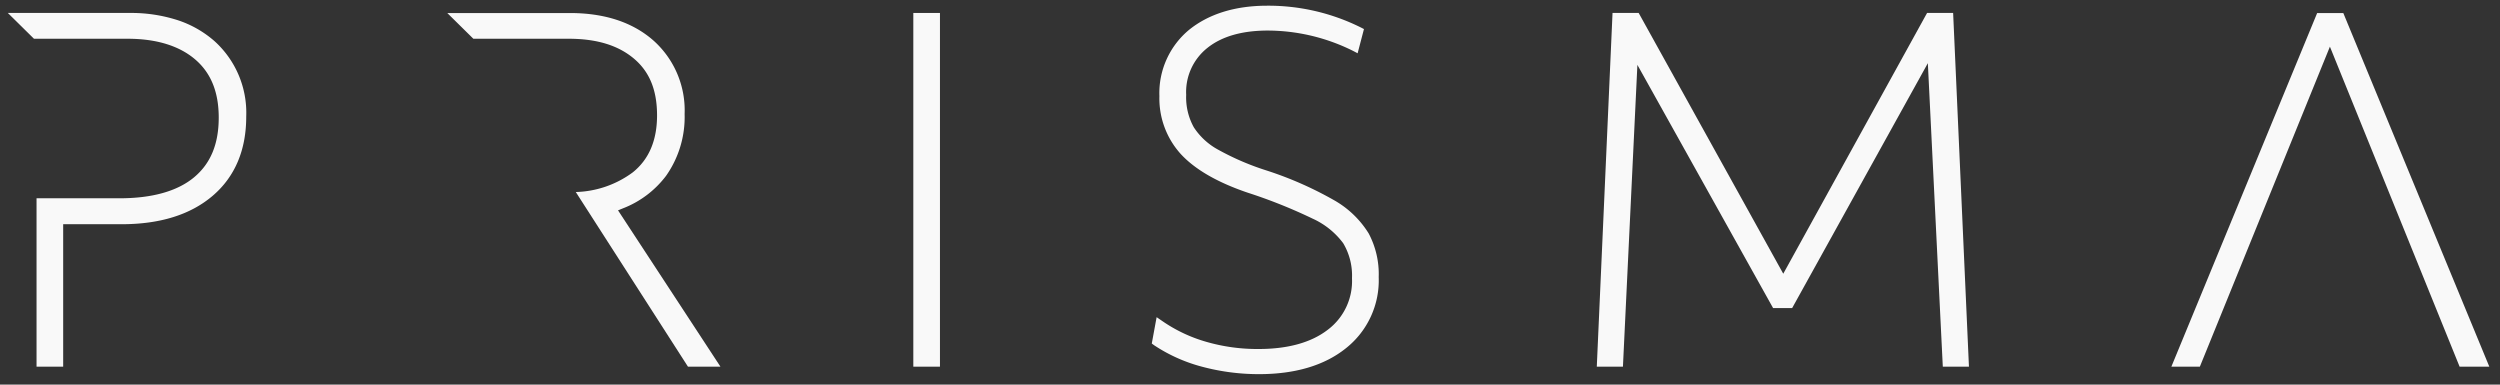
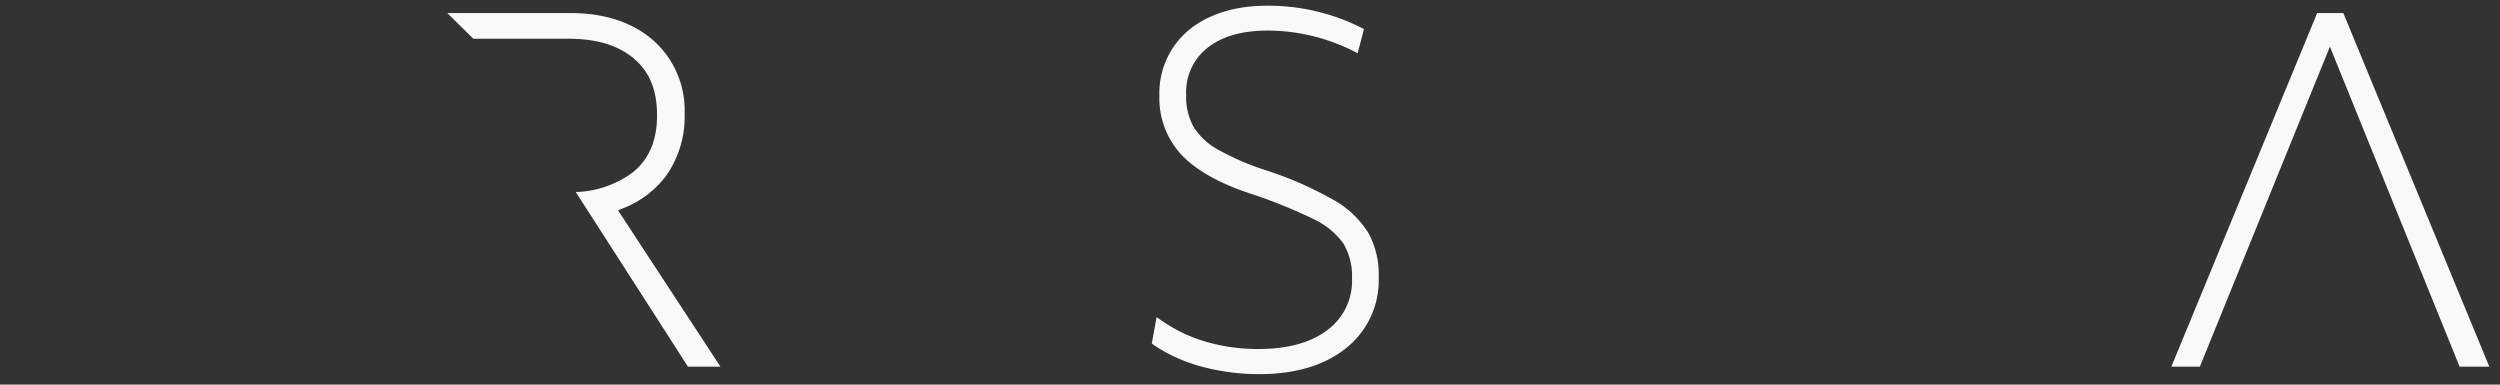
<svg xmlns="http://www.w3.org/2000/svg" id="Layer_1" data-name="Layer 1" viewBox="0 0 351 54">
  <rect x="0" y="0" width="351" height="54" fill="#333333" stroke="none" />
  <defs>
    <style>.cls-1{fill:#f9f9f9;}</style>
  </defs>
-   <path class="cls-1" d="M30.11,5.77a14.84,14.84,0,0,0-5.2-2.95,21.16,21.16,0,0,0-6.68-1H1.1L4.77,5.44H17.91c4.07,0,7.27,1,9.5,2.91s3.3,4.61,3.3,8.16c0,3.71-1.14,6.46-3.48,8.4s-5.87,2.93-10.47,2.93H5.13V51.48H8.87v-20h8.21c5.39,0,9.68-1.34,12.79-4s4.7-6.4,4.7-11.1A13.55,13.55,0,0,0,30.11,5.77Z" />
  <path class="cls-1" d="M86.77,29.53l.67-.27a13.82,13.82,0,0,0,6.08-4.58A14.33,14.33,0,0,0,96.12,16,13.13,13.13,0,0,0,91.71,5.66C88.79,3.11,84.87,1.83,80,1.83H62.8l3.66,3.61H79.84c4,0,7,.95,9.2,2.82s3.21,4.46,3.21,7.94-1.12,6.17-3.41,8a14.06,14.06,0,0,1-8,2.76L96.59,51.48h4.56Z" />
-   <rect class="cls-1" x="128.23" y="1.82" width="3.74" height="49.66" />
  <path class="cls-1" d="M193.57,38.89a12.15,12.15,0,0,1-4.6,10c-3,2.41-7.11,3.64-12.2,3.64a30.86,30.86,0,0,1-8.1-1.07,22.5,22.5,0,0,1-6.65-3l-.31-.23.68-3.7.76.52A21,21,0,0,0,169.39,48,25.82,25.82,0,0,0,176.71,49c4.09,0,7.36-.9,9.68-2.68a8.55,8.55,0,0,0,3.43-7.25,8.85,8.85,0,0,0-1.24-4.93,11,11,0,0,0-4.28-3.44,72.05,72.05,0,0,0-9.07-3.63c-4.24-1.43-7.39-3.24-9.39-5.38a11.63,11.63,0,0,1-3.06-8.19,11.54,11.54,0,0,1,4.14-9.29C169.64,2,173.33.8,177.92.8a29.15,29.15,0,0,1,13.15,3.06l.43.22-.89,3.4L190,7.16a27,27,0,0,0-12-2.87c-3.59,0-6.44.81-8.46,2.42a7.9,7.9,0,0,0-3,6.61,8.66,8.66,0,0,0,1.07,4.55A9.43,9.43,0,0,0,171,21a37,37,0,0,0,6.65,2.88,50.67,50.67,0,0,1,9.62,4.21,13.56,13.56,0,0,1,4.89,4.68A12.15,12.15,0,0,1,193.57,38.89Z" />
-   <polygon class="cls-1" points="276.44 51.48 272.77 51.48 270.67 8.87 251.62 43.25 248.94 43.25 229.89 9.11 227.86 51.48 224.19 51.48 226.4 1.82 230.07 1.82 250.37 38.43 270.56 1.82 274.22 1.82 276.44 51.48" />
  <path class="cls-1" d="M329,1.83h-3.67L304.86,51.48h4L327.12,6.55l18.21,44.93h4.17Z" />
</svg>